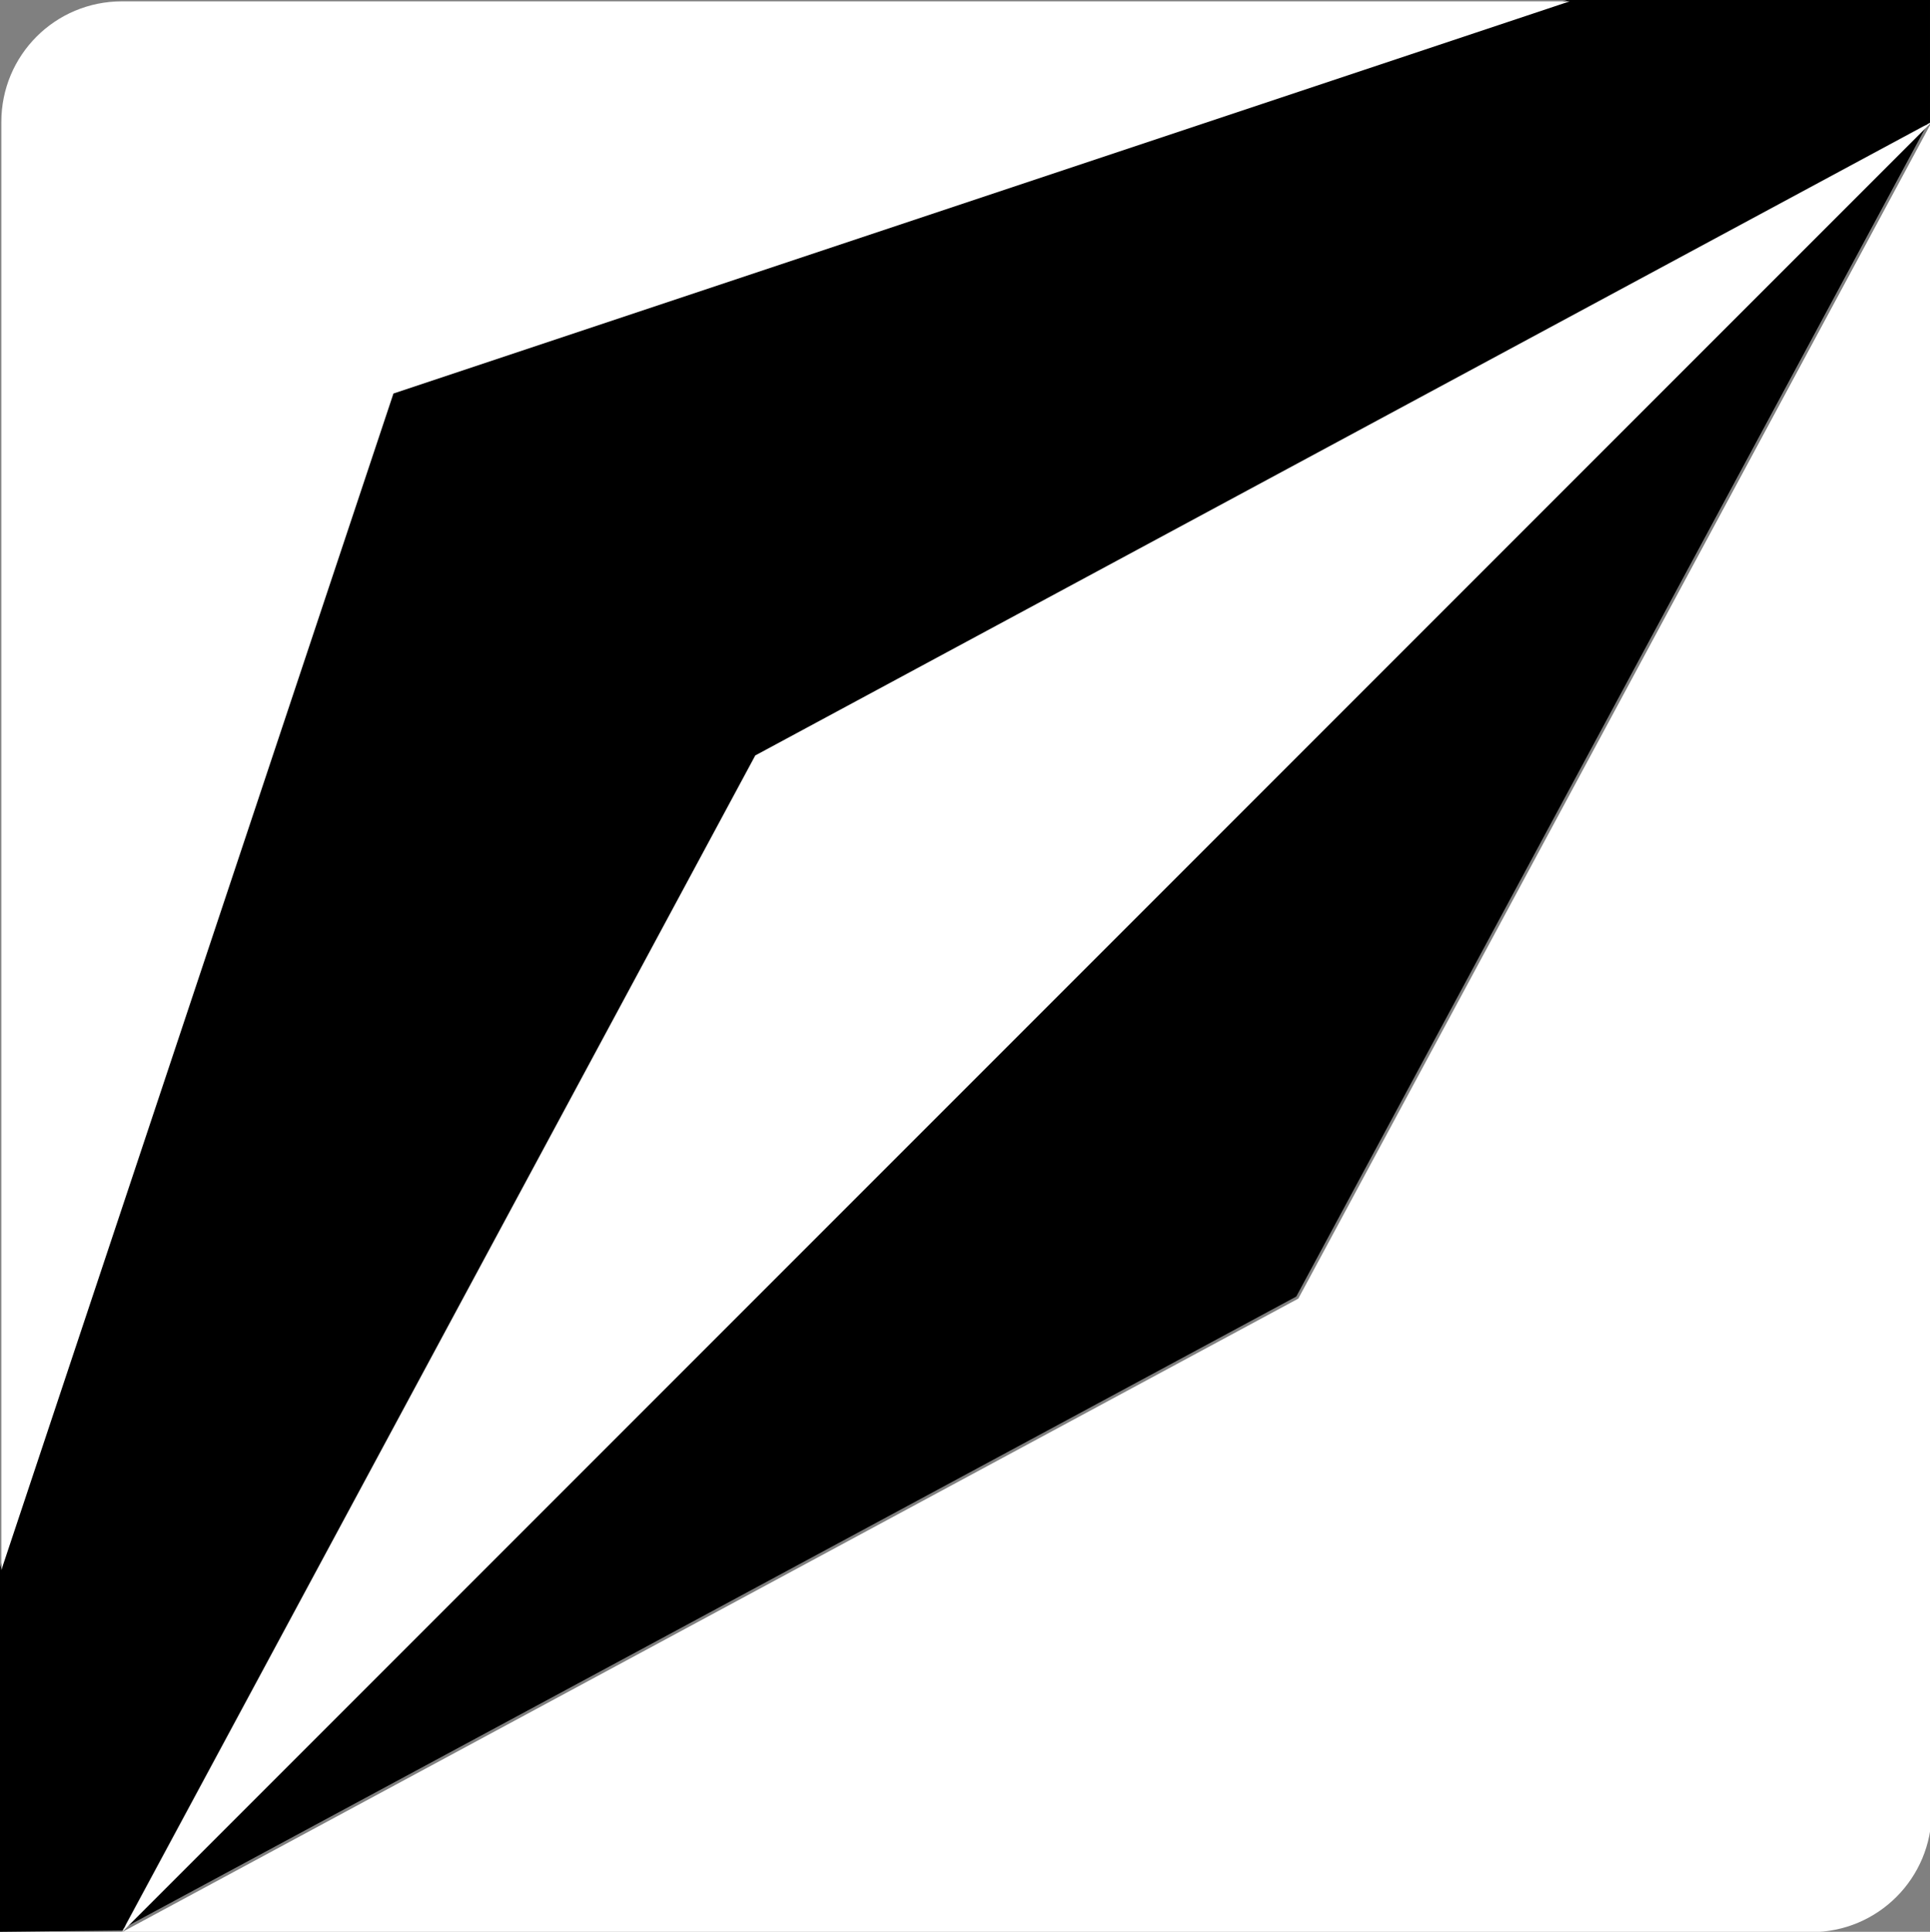
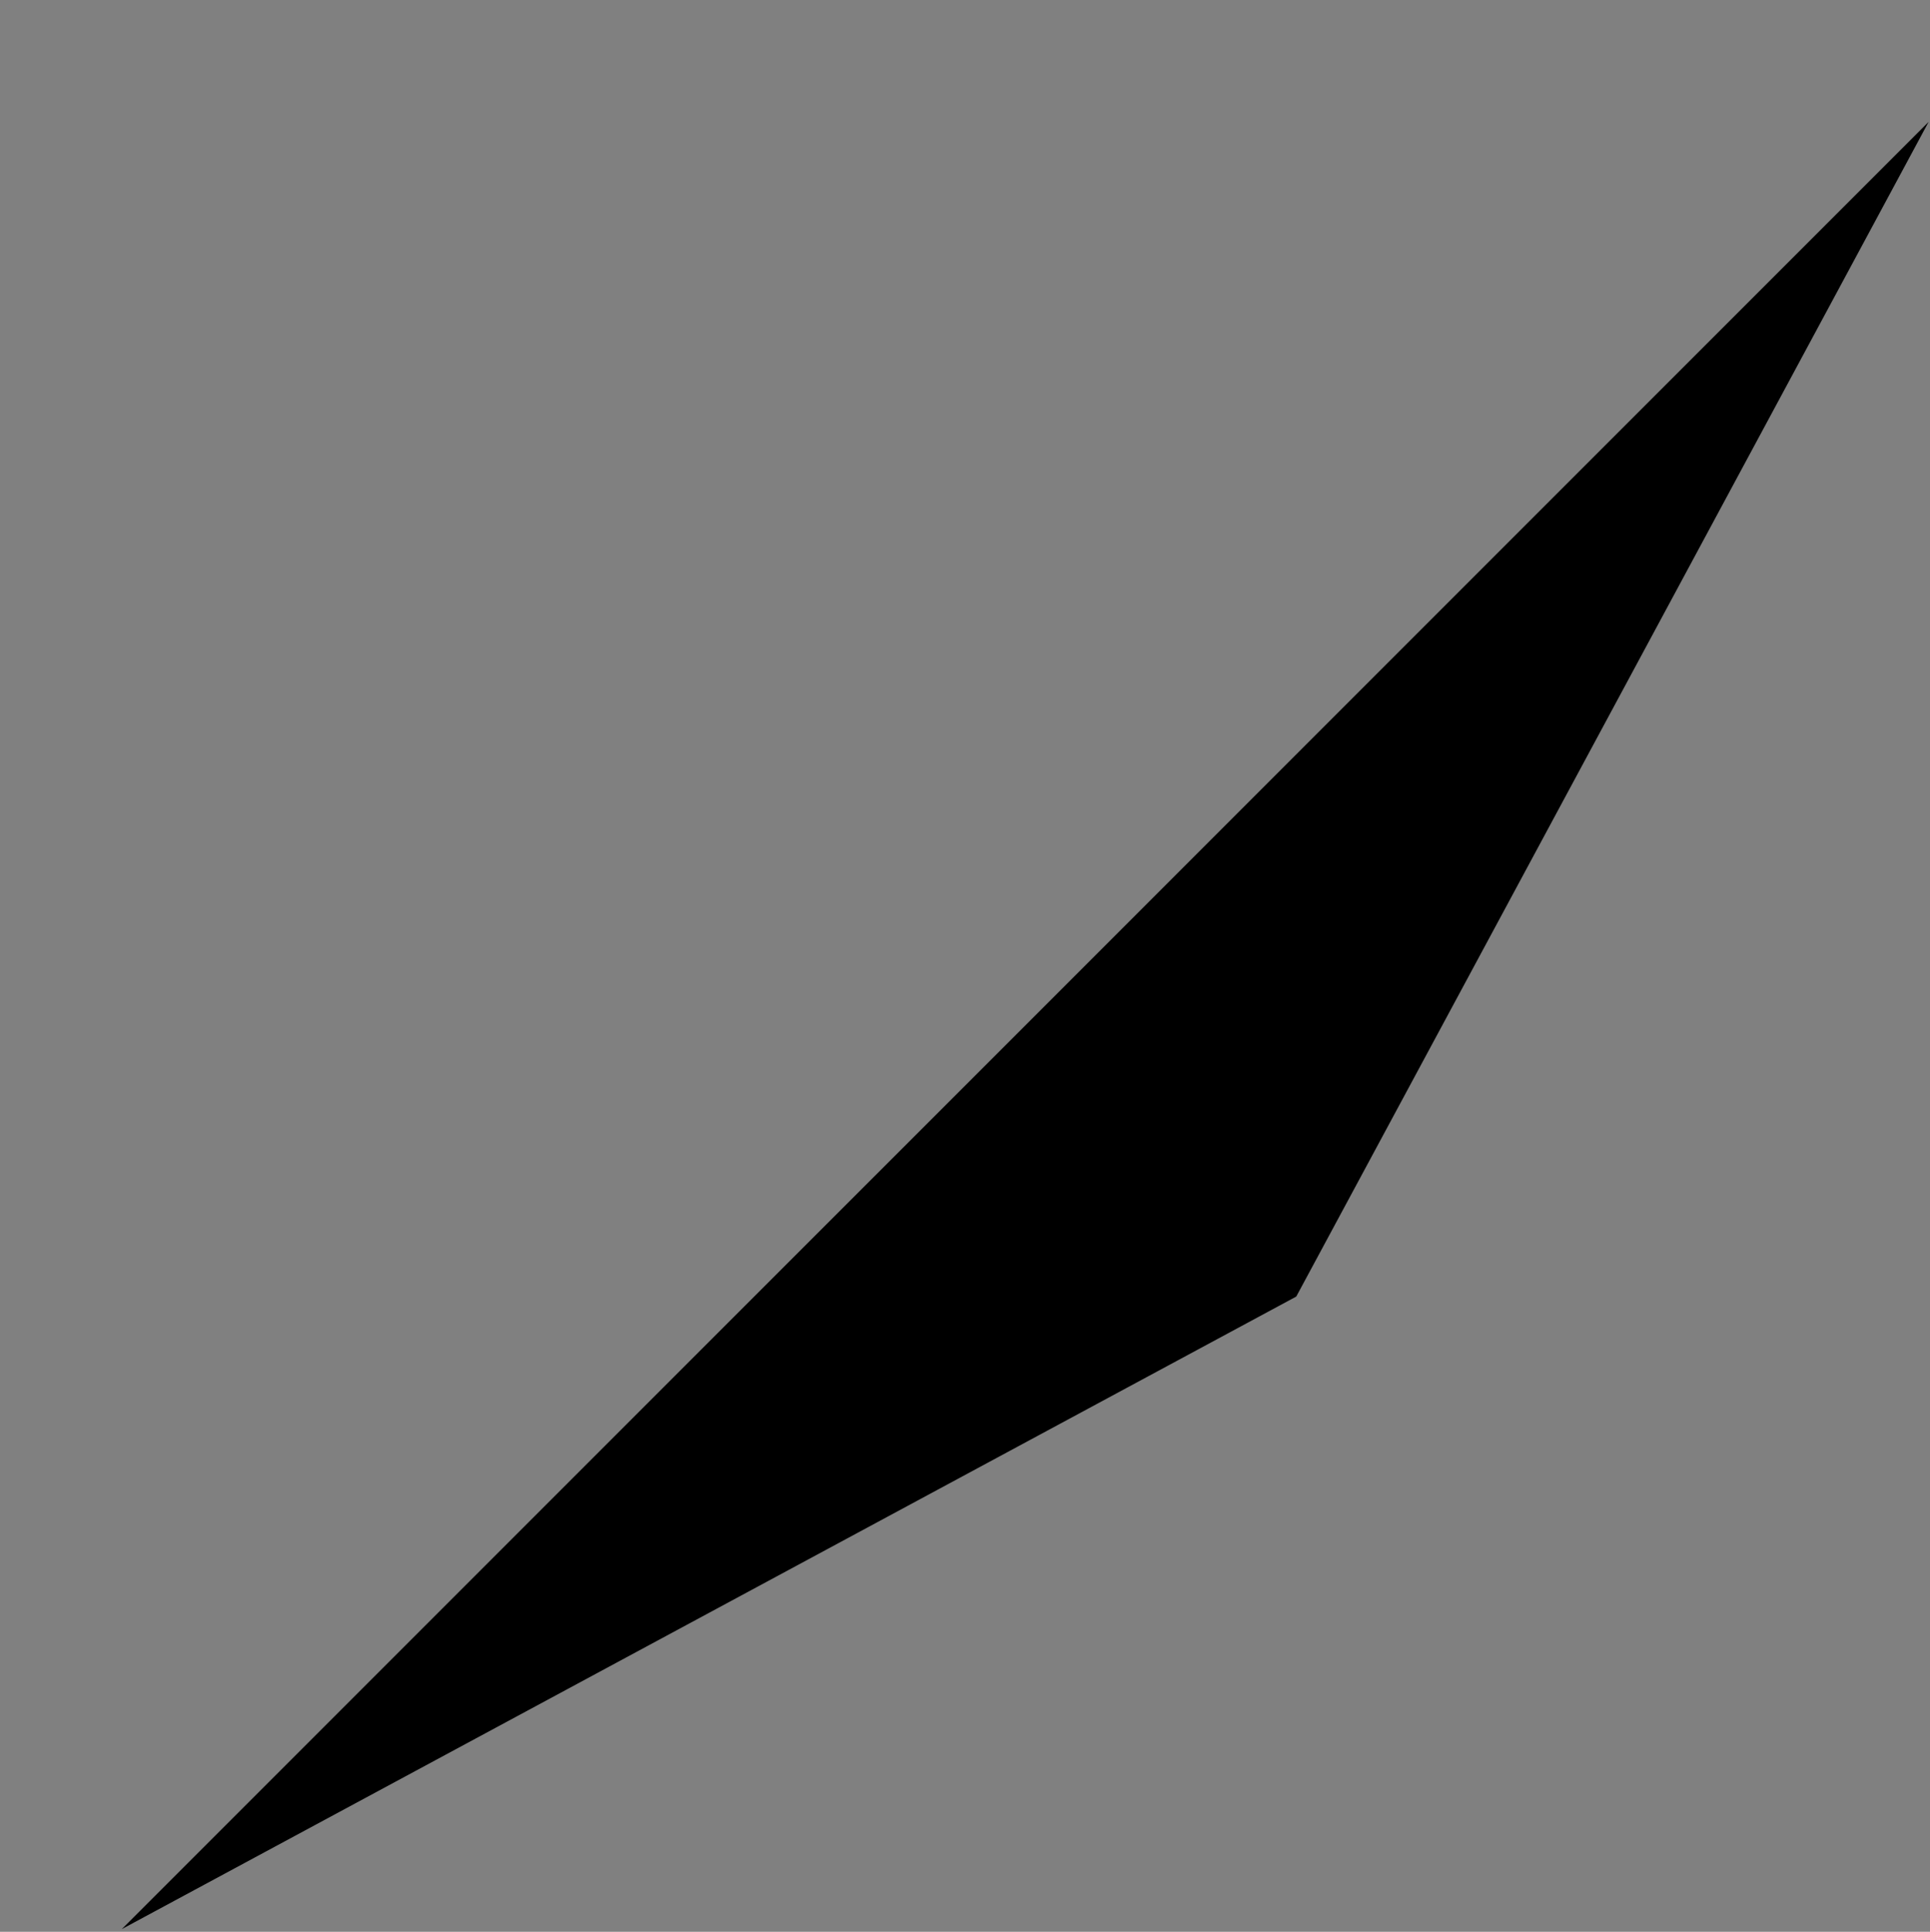
<svg xmlns="http://www.w3.org/2000/svg" id="svg947" version="1.1" viewBox="0 0 191.844 191.977" height="725.584" width="725.078">
  <rect x="0" y="0" width="191.844" height="191.977" fill="#808080" stroke="none" />
  <defs id="defs941" />
  <g id="g7" style="display:inline" transform="translate(-49.643,-17.893)">
    <path d="M 191.579,11.974 101.777,101.777 11.974,191.579 70.346,160.148 128.717,128.717 160.148,70.346 Z" style="display:inline;fill:#000000;fill-opacity:1" id="path6" transform="translate(49.775,18.025)" />
-     <path style="fill:#000000;fill-opacity:1;stroke:#000000;stroke-width:0.265px;stroke-linecap:butt;stroke-linejoin:miter;stroke-opacity:1" d="M 88.69,56.94 205.433,18.025 h 35.921 l -10e-6,11.974 L 124.611,92.861 61.749,209.604 49.775,209.736 v -36.053 z" id="path8" />
-     <path id="path7" style="display:inline;fill:#ffffff;fill-opacity:1;stroke-width:1.966;stroke-linecap:round" d="M 45.256,0 C 20.185,0 0,20.185 0,45.256 V 588.314 L 147.08,147.08 588.314,0 Z M 724.078,45.256 605.285,265.873 486.49,486.49 265.873,605.285 45.256,724.078 H 678.824 c 25.071,0 45.254,-20.183 45.254,-45.254 z m 0,0 L 282.844,282.844 45.256,724.078 384.668,384.668 Z" transform="matrix(0.265,0,0,0.265,49.775,18.025)" />
  </g>
</svg>